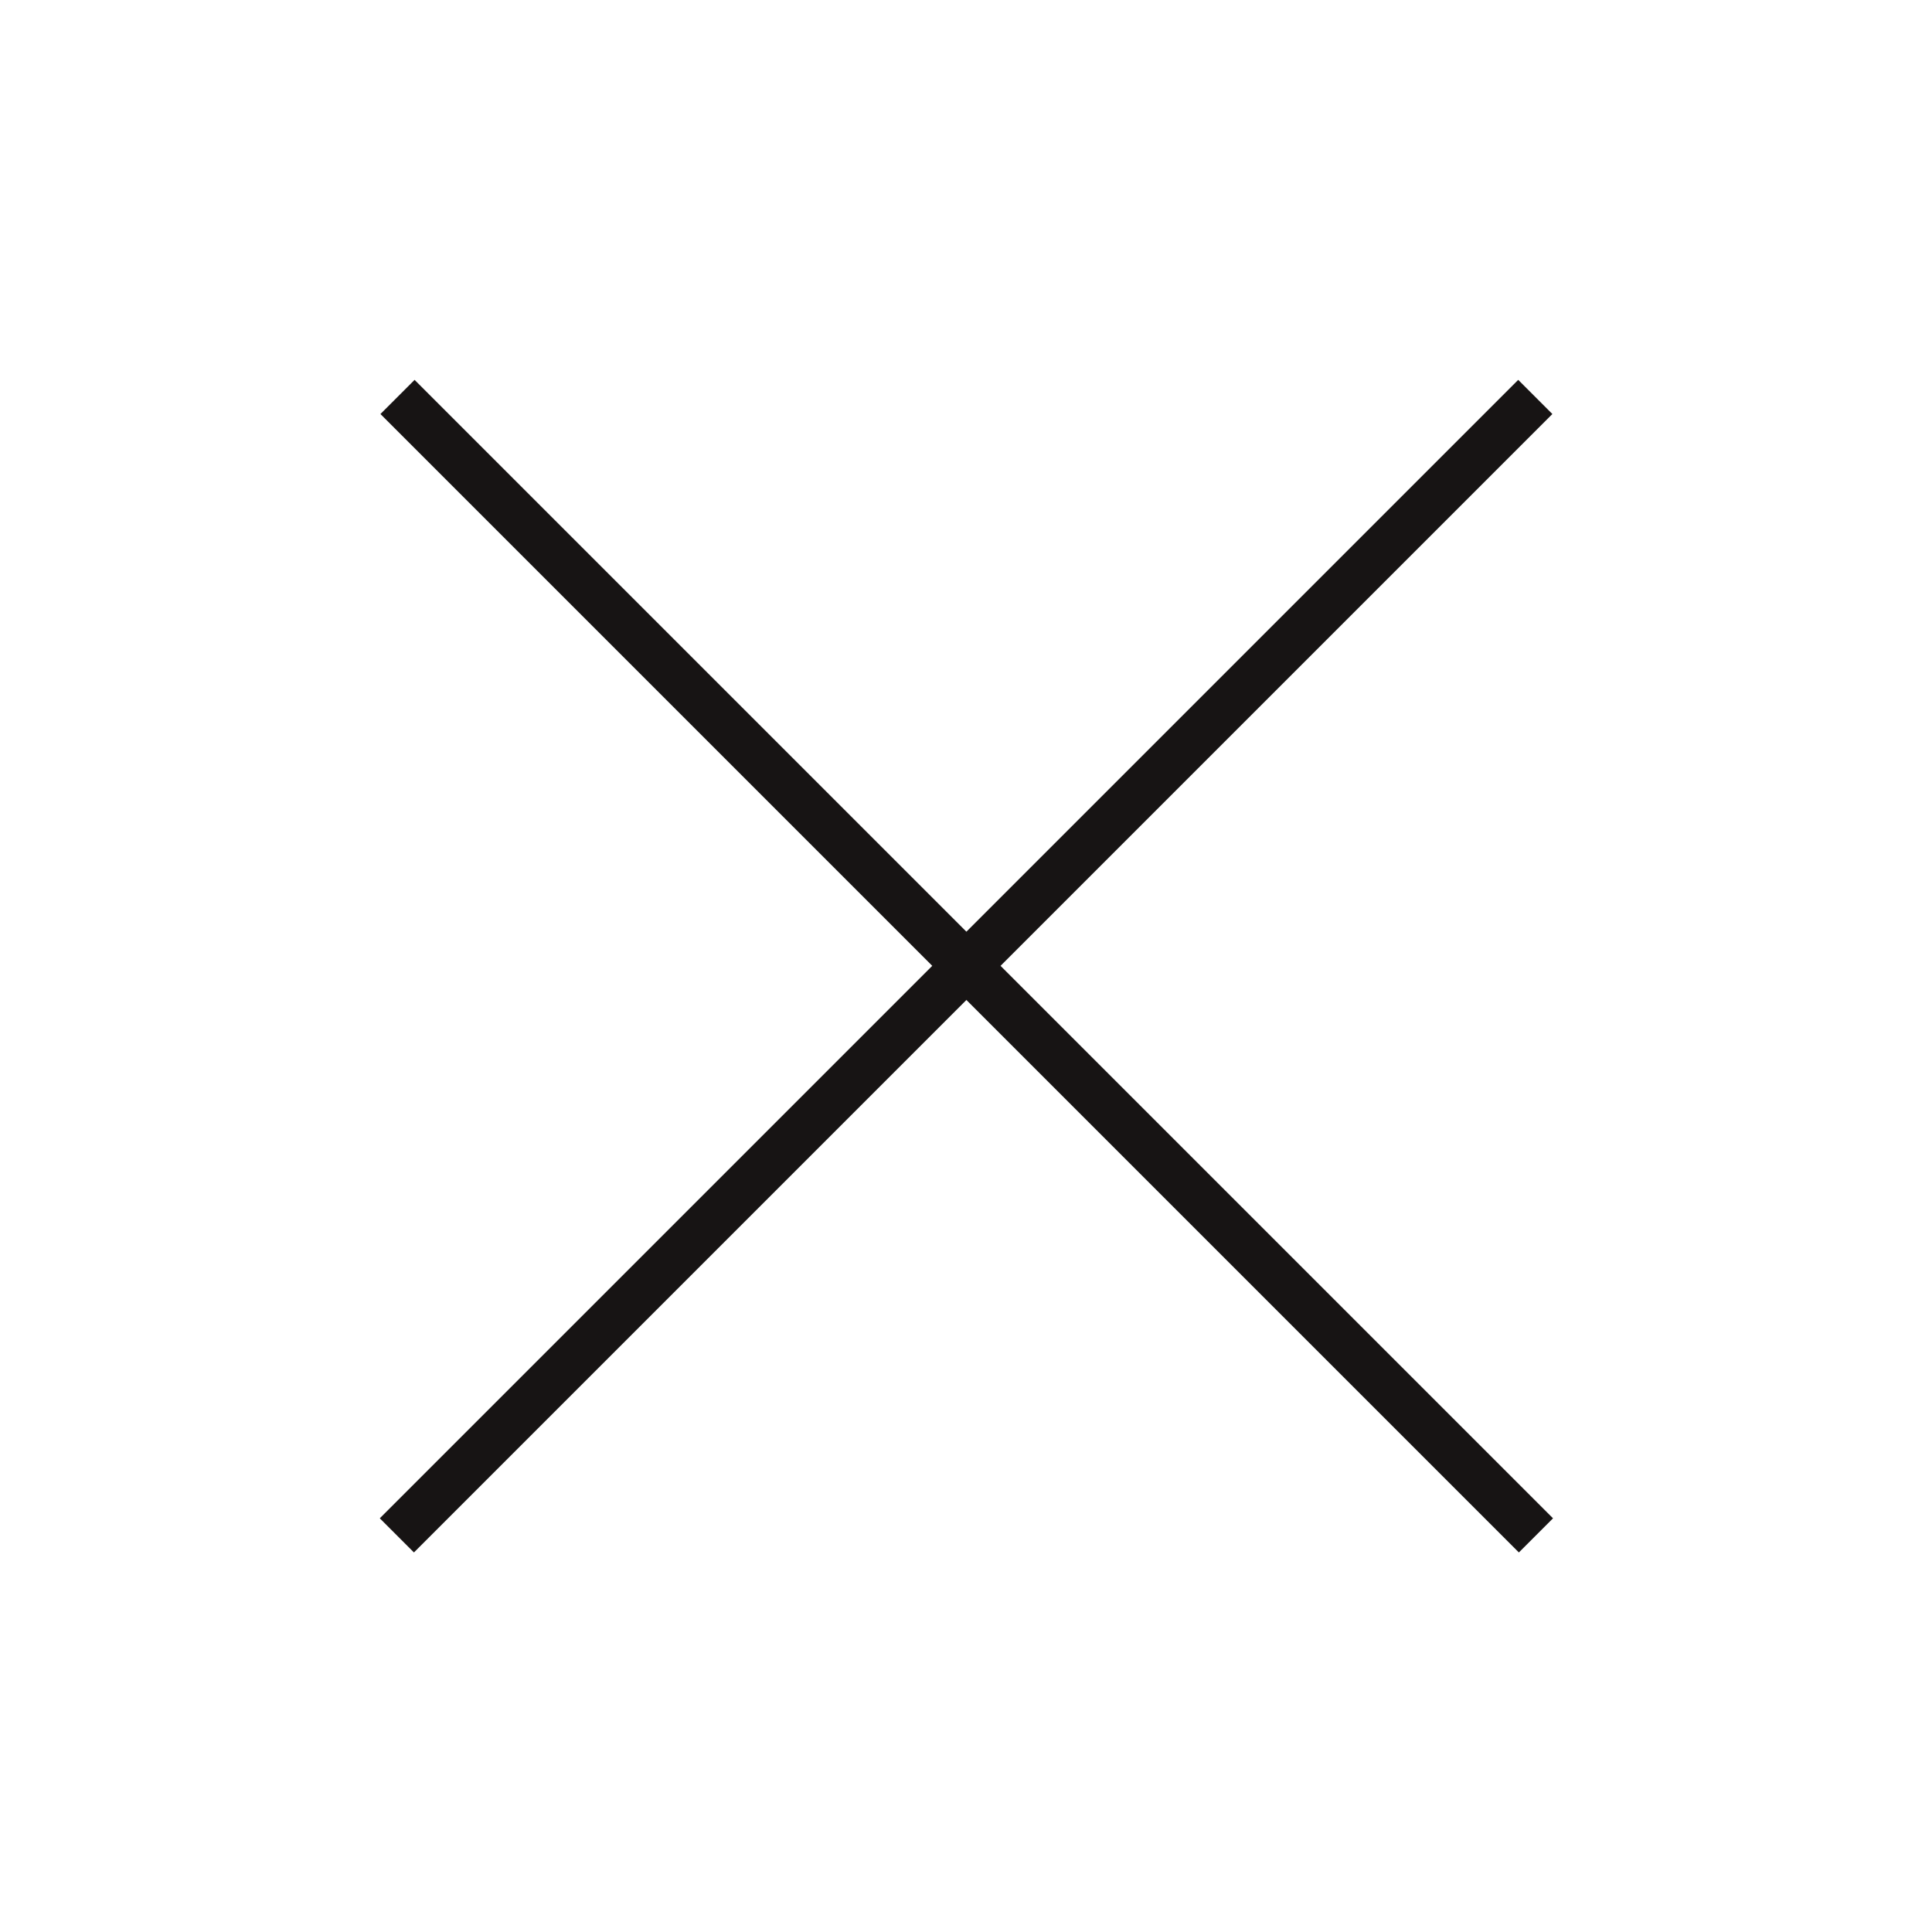
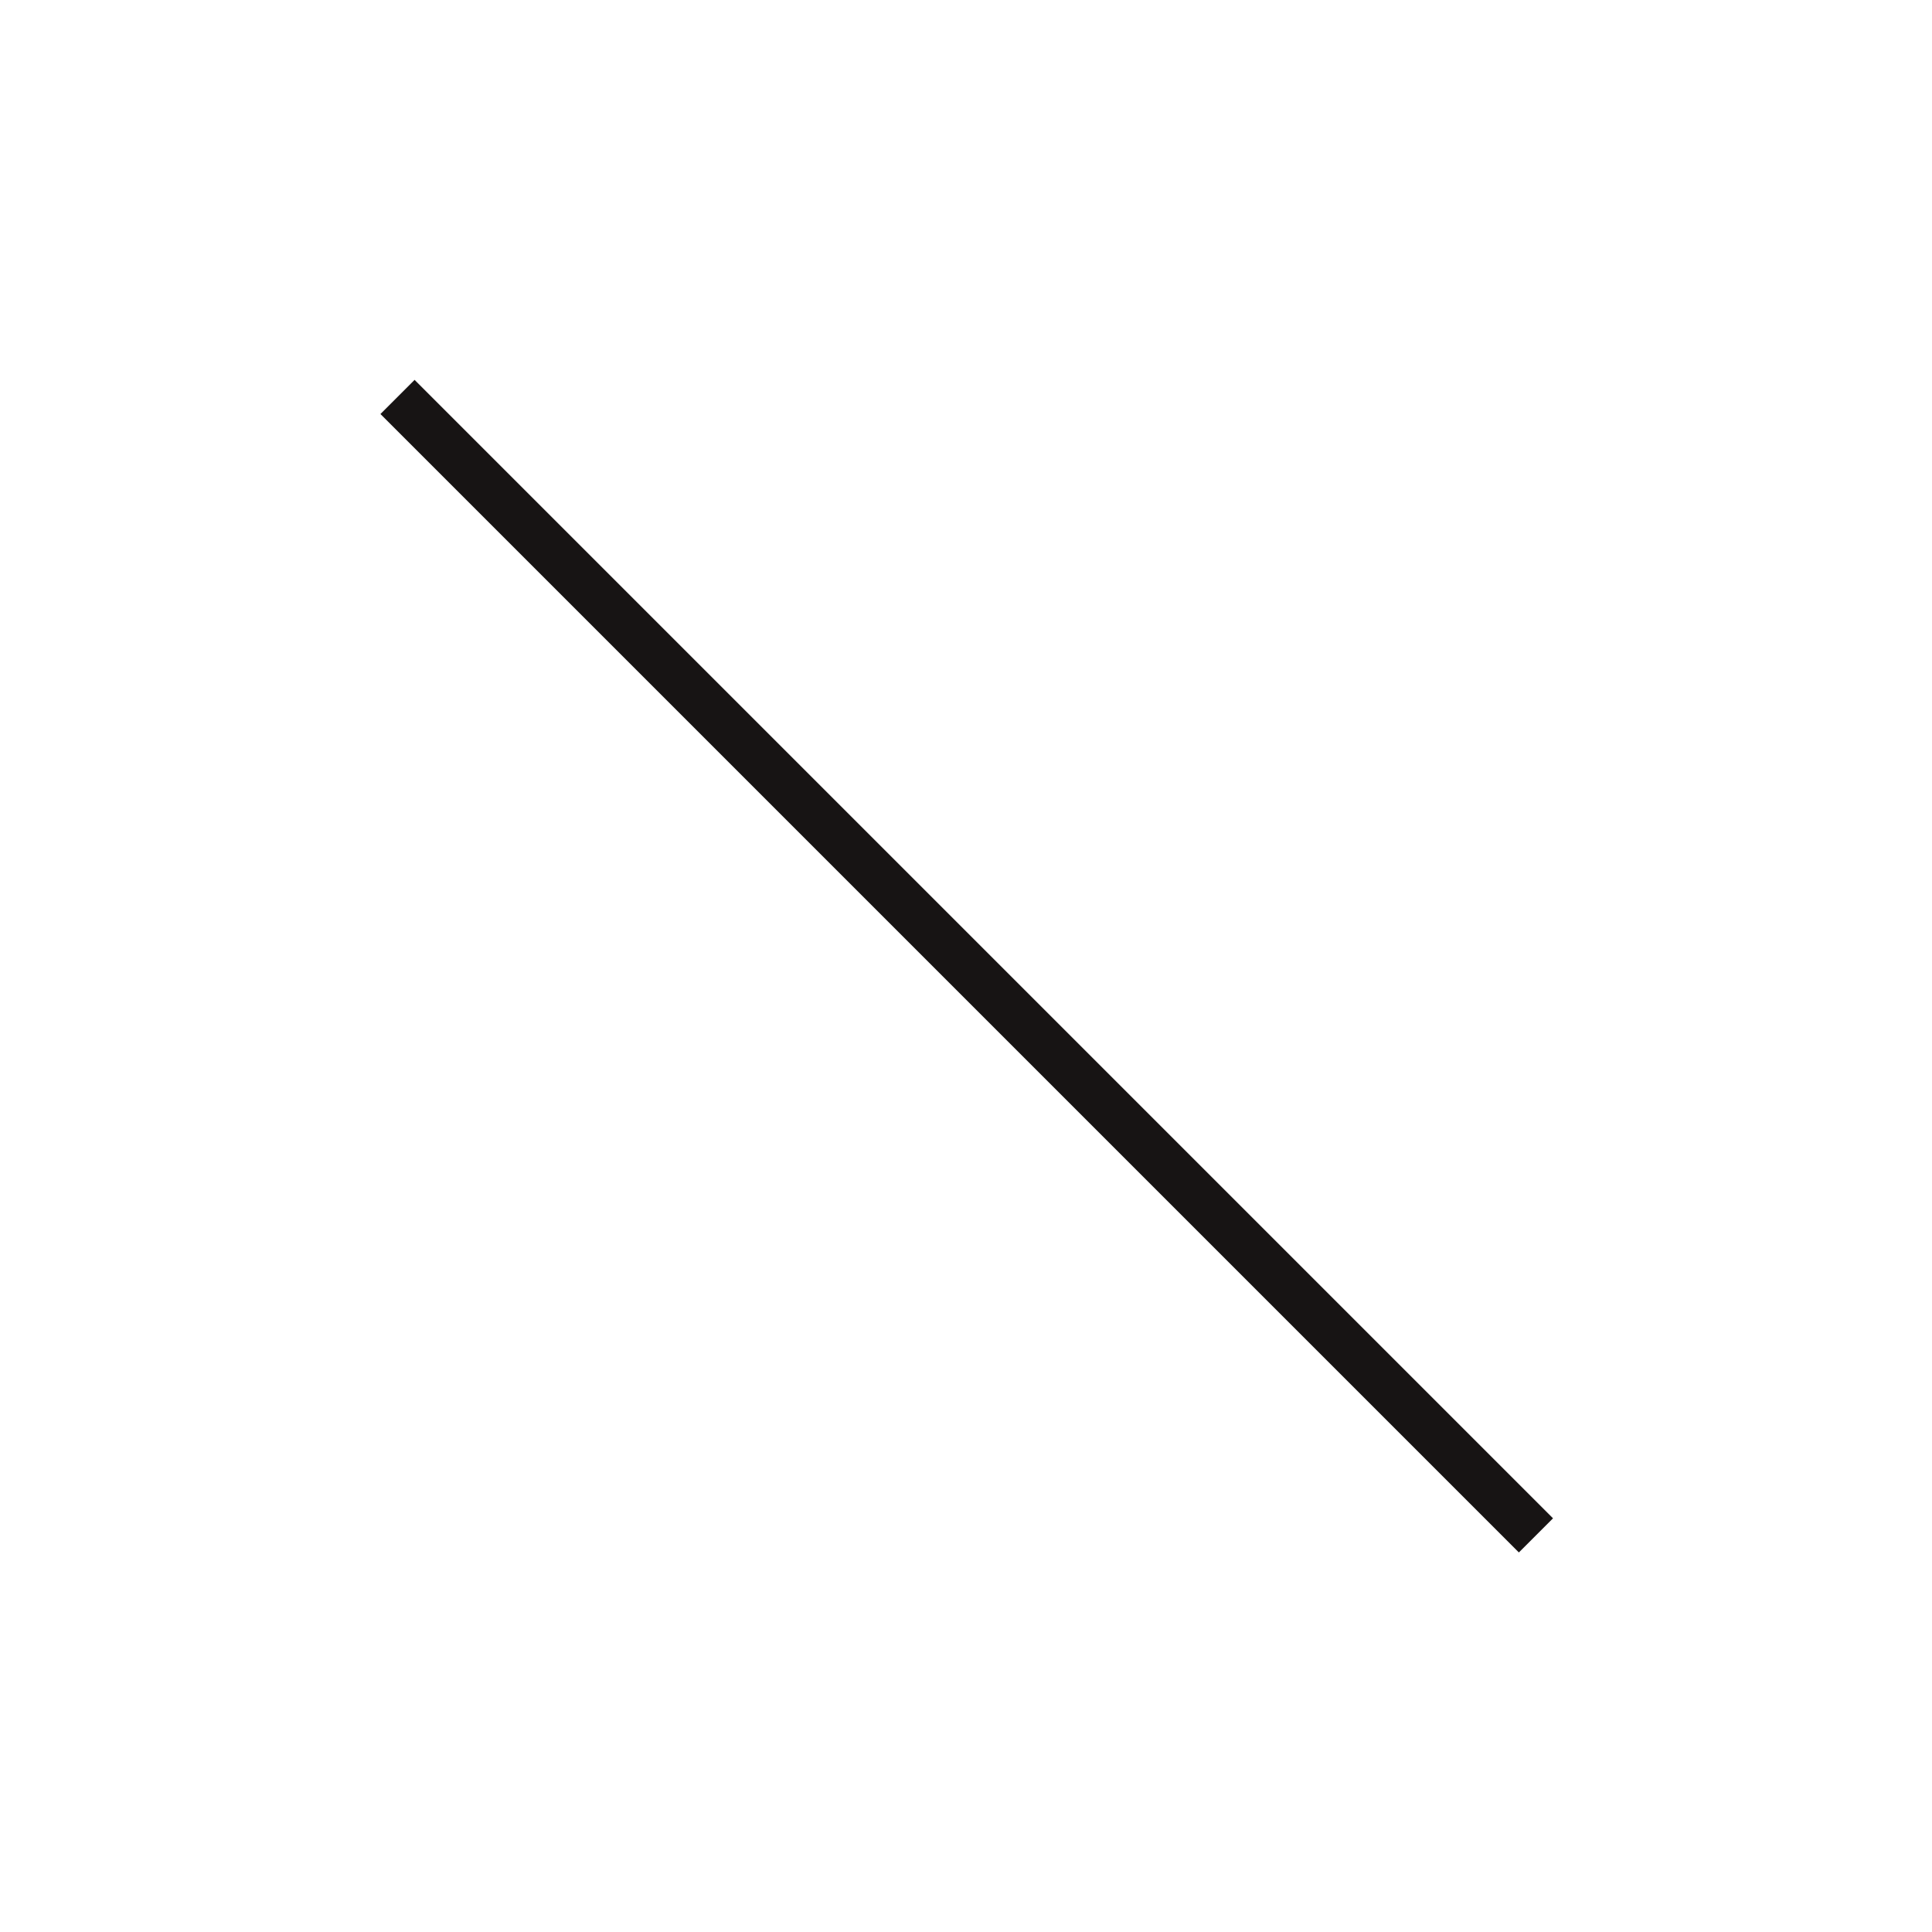
<svg xmlns="http://www.w3.org/2000/svg" width="24" height="24" viewBox="0 0 24 24" fill="none">
-   <path d="M4.93 19.073L19.072 4.931" stroke="#171414" stroke-width="0.6" />
  <path d="M4.938 4.931L19.08 19.073" stroke="#171414" stroke-width="0.6" />
</svg>